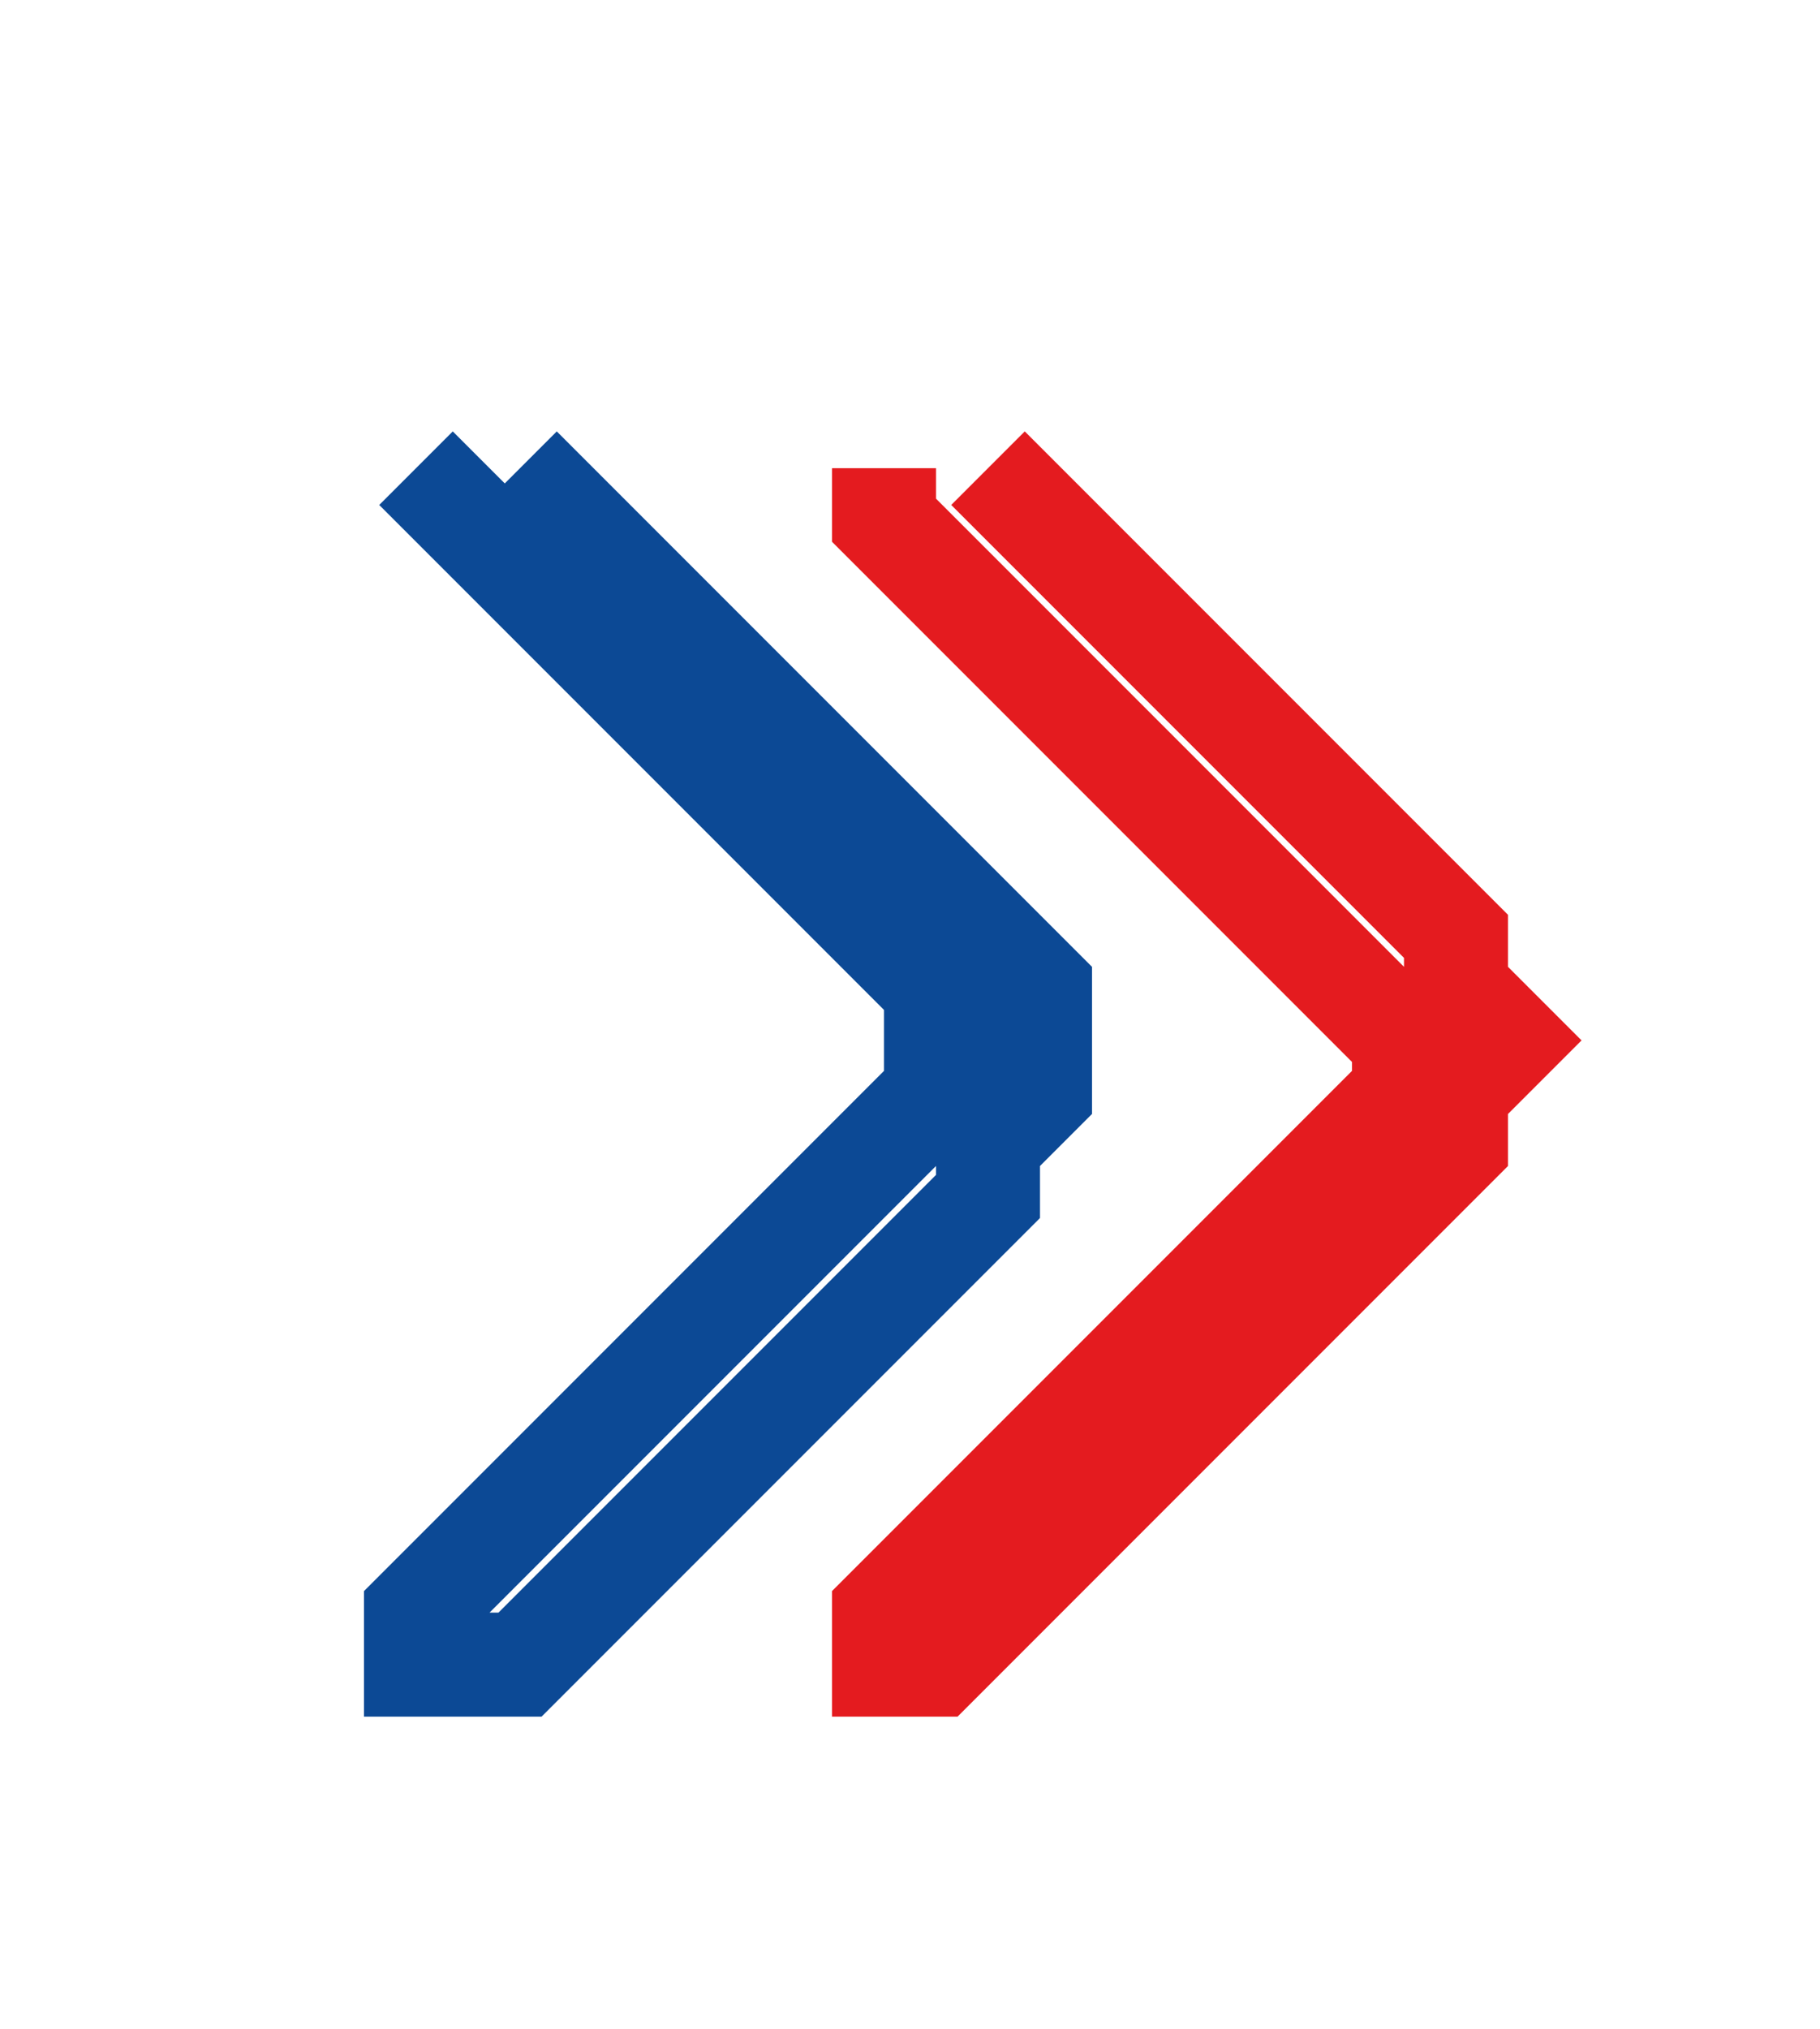
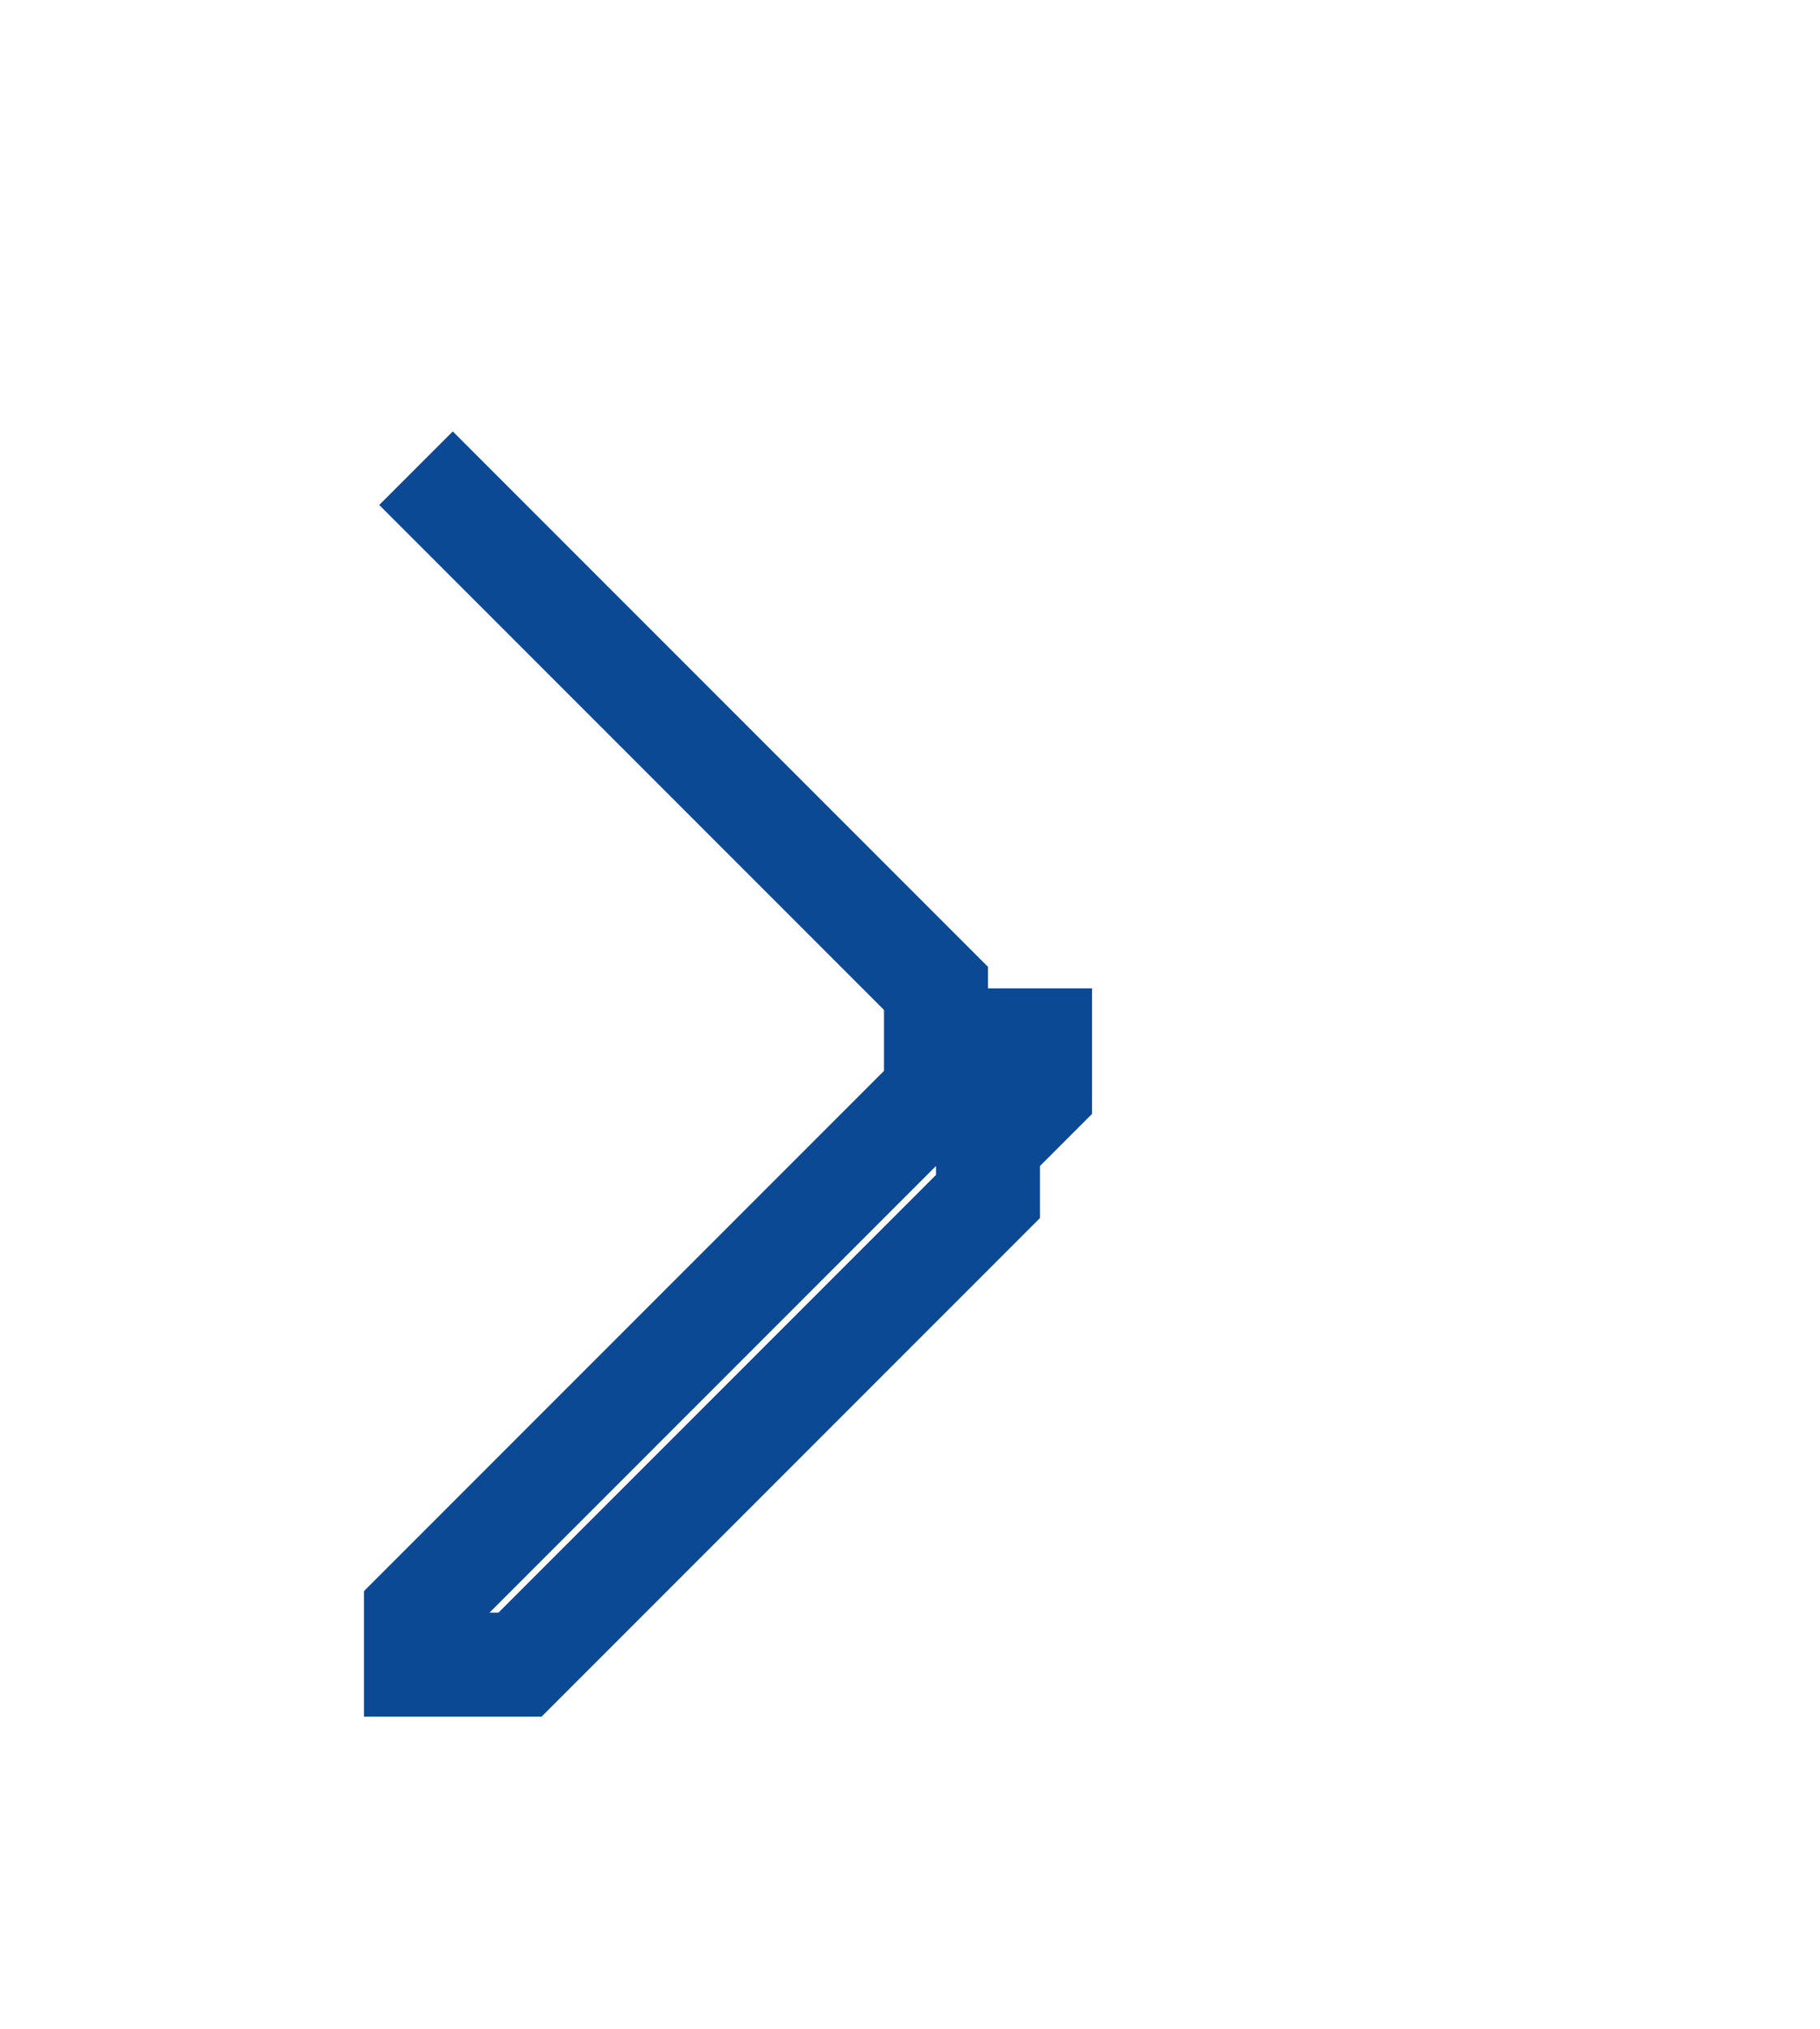
<svg xmlns="http://www.w3.org/2000/svg" version="1.2" viewBox="0 0 35 39" width="35" height="39">
  <title>flechas</title>
  <style>
		.s0 { fill: none;stroke: #e41b1f;stroke-width: 2 } 
		.s1 { fill: none;stroke: #0c4995;stroke-width: 2 } 
	</style>
-   <path fill-rule="evenodd" class="s0" d="m17 9v1l10 10v1l-10 10v1h1l10-10v-1l1-1-1-1v-1l-9-9" />
-   <path fill-rule="evenodd" class="s1" d="m8 9l10 10v2l-10 10v1h2l9-9v-1l1-1v-2l-10-10" />
+   <path fill-rule="evenodd" class="s1" d="m8 9l10 10v2l-10 10v1h2l9-9v-1l1-1v-2" />
</svg>